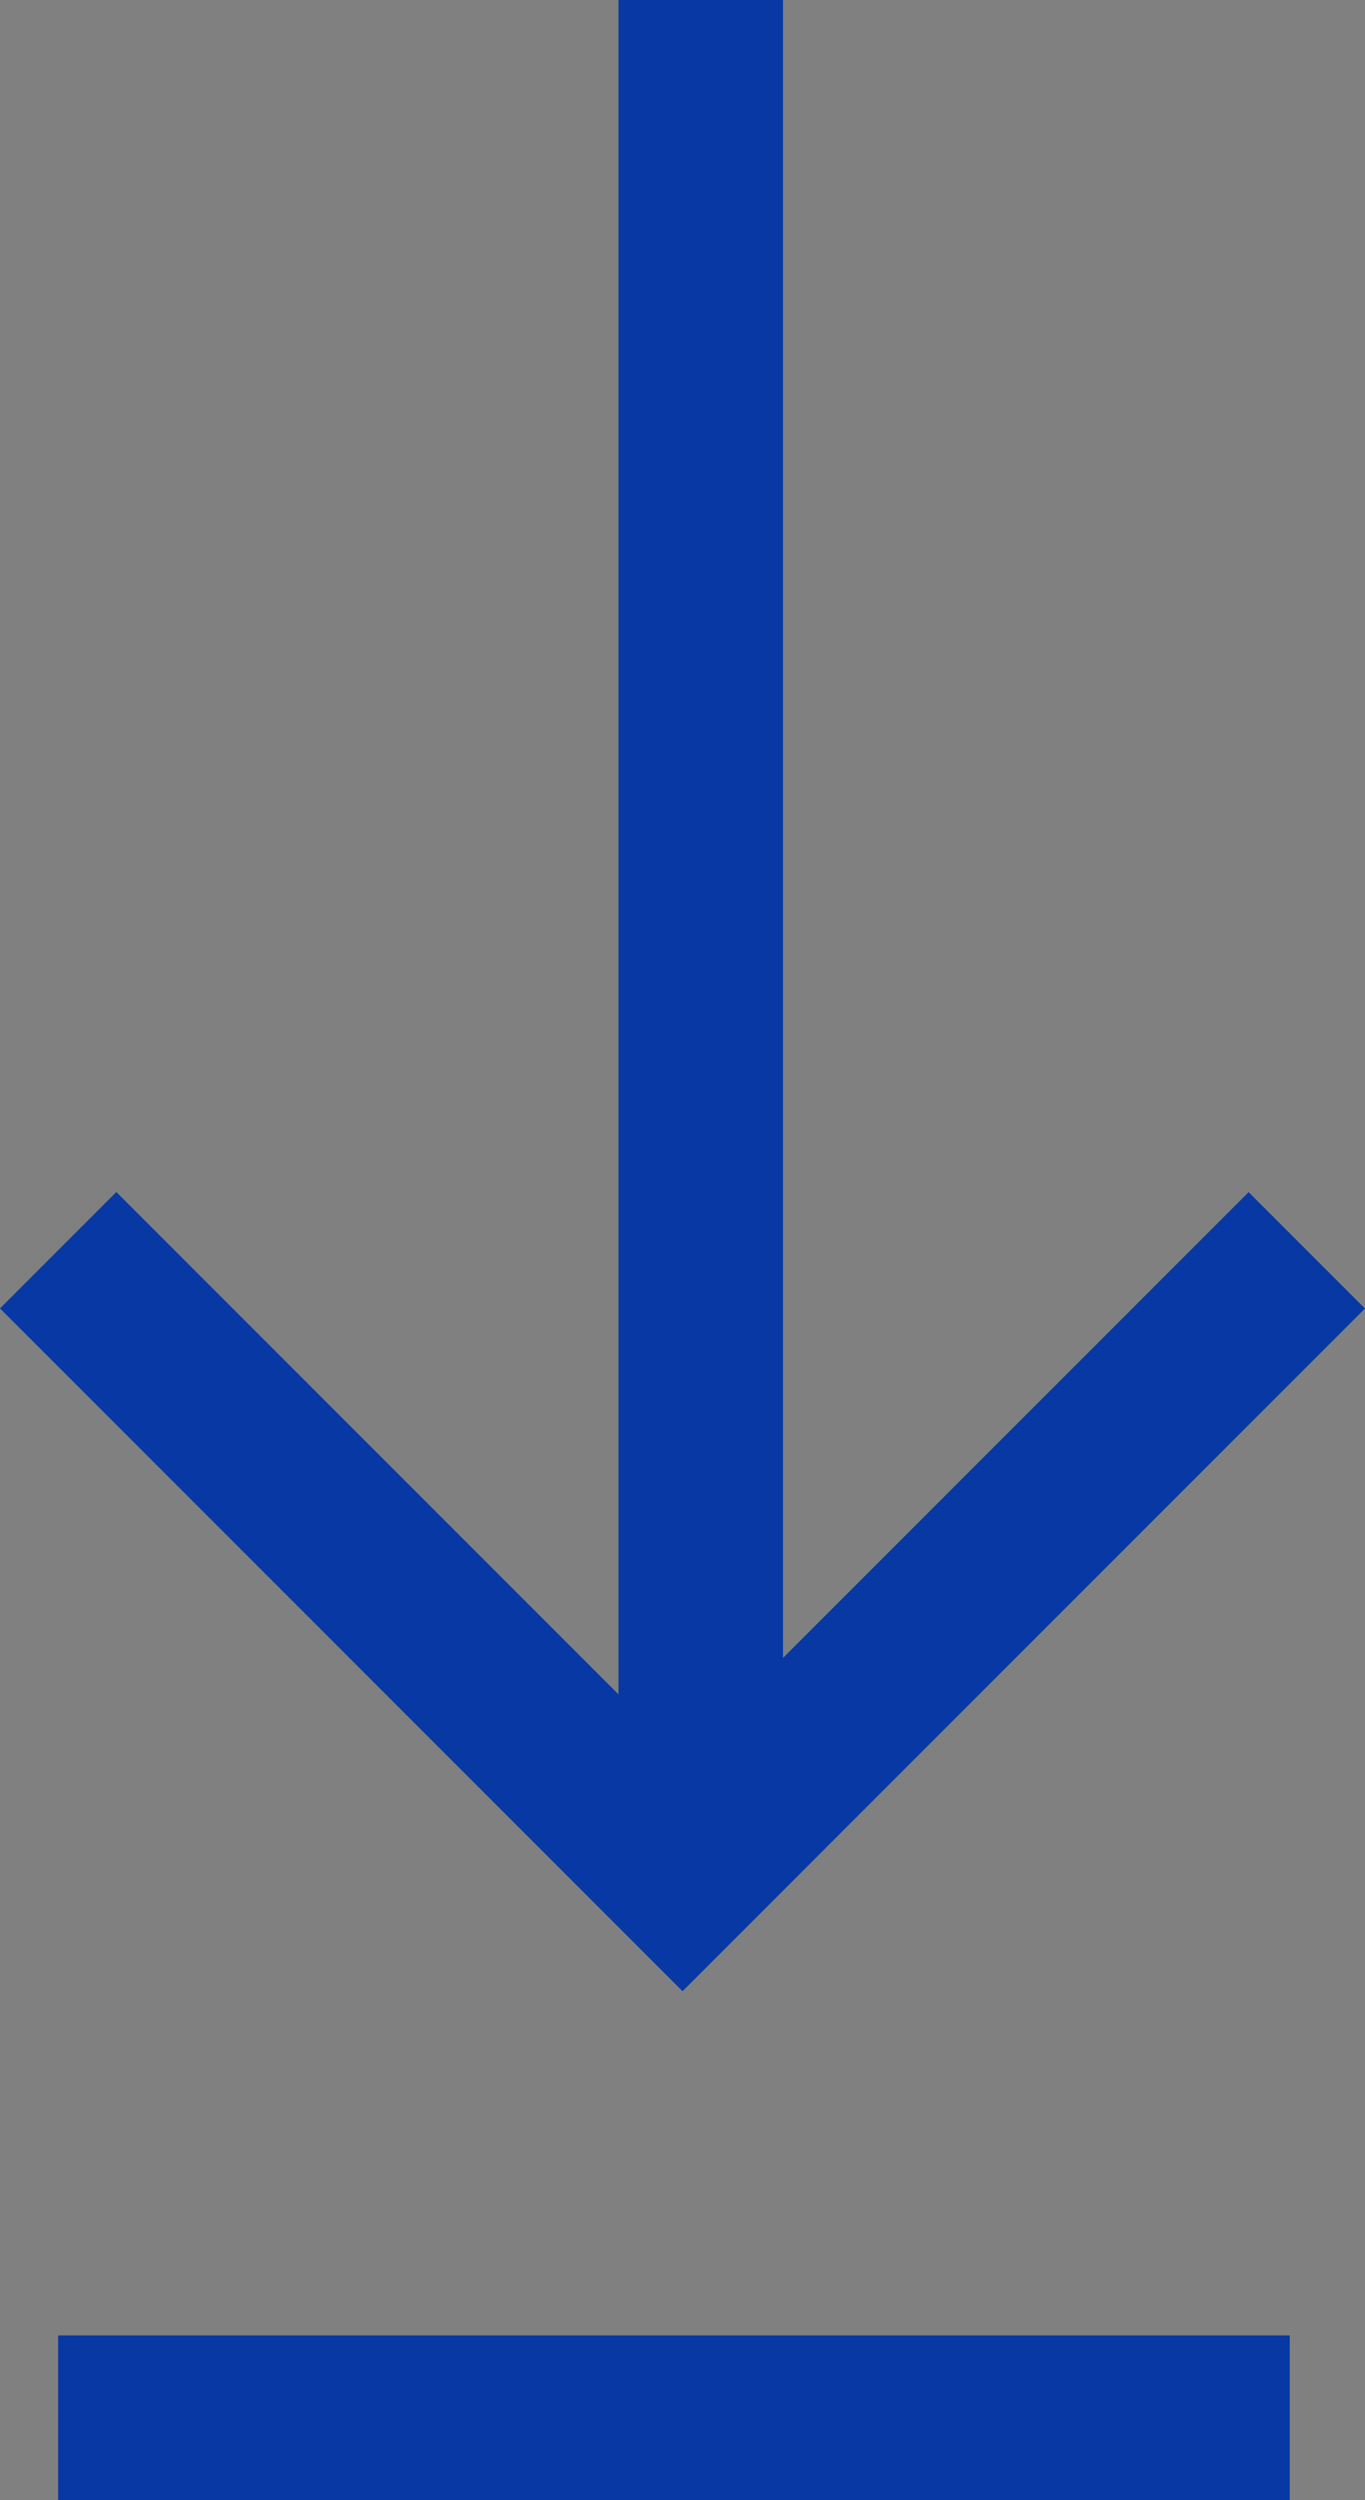
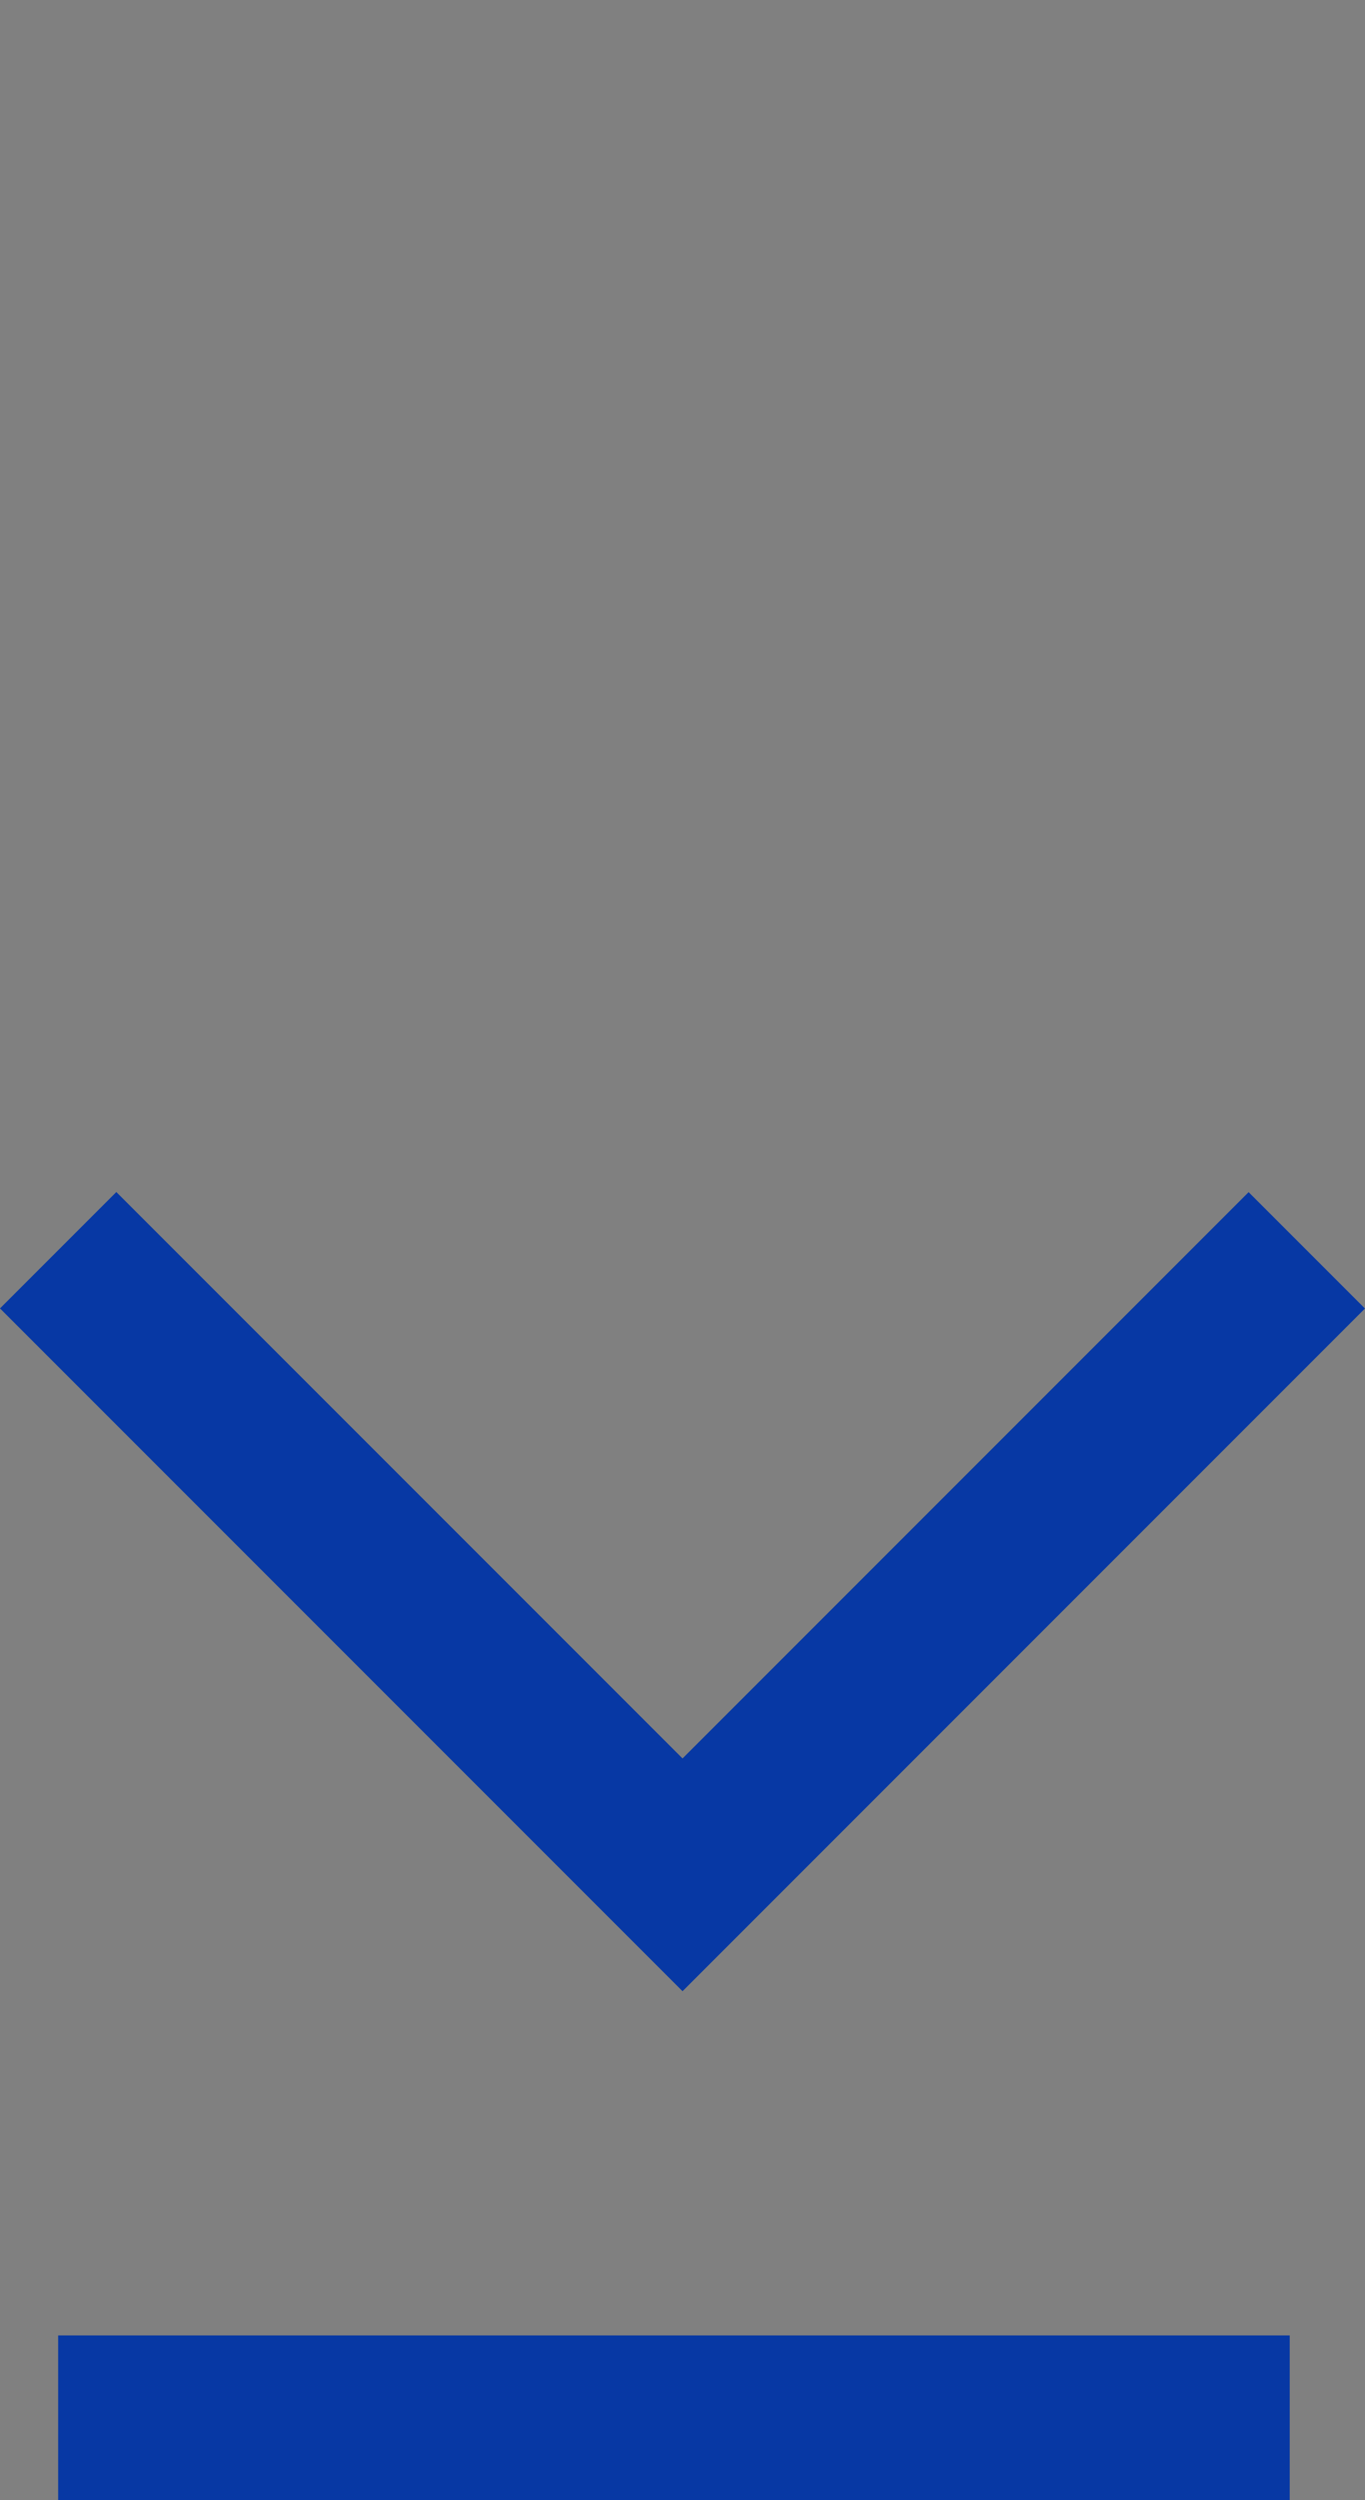
<svg xmlns="http://www.w3.org/2000/svg" width="16.592" height="30.378" viewBox="0 0 16.592 30.378">
  <rect x="0" y="0" width="16.592" height="30.378" fill="#808080" stroke="none" />
  <g transform="translate(0.707 2.118)">
    <path d="M0,0V10.733H10.731" transform="translate(0 13.073) rotate(-45)" fill="none" stroke="#0738a4" stroke-width="2" />
-     <path d="M0,18.367V-4.468" transform="translate(7.811 2.349)" fill="#fff" stroke="#0738a4" stroke-width="2" />
    <line x2="14.97" transform="translate(0 27.259)" fill="none" stroke="#0738a4" stroke-width="2" />
  </g>
</svg>